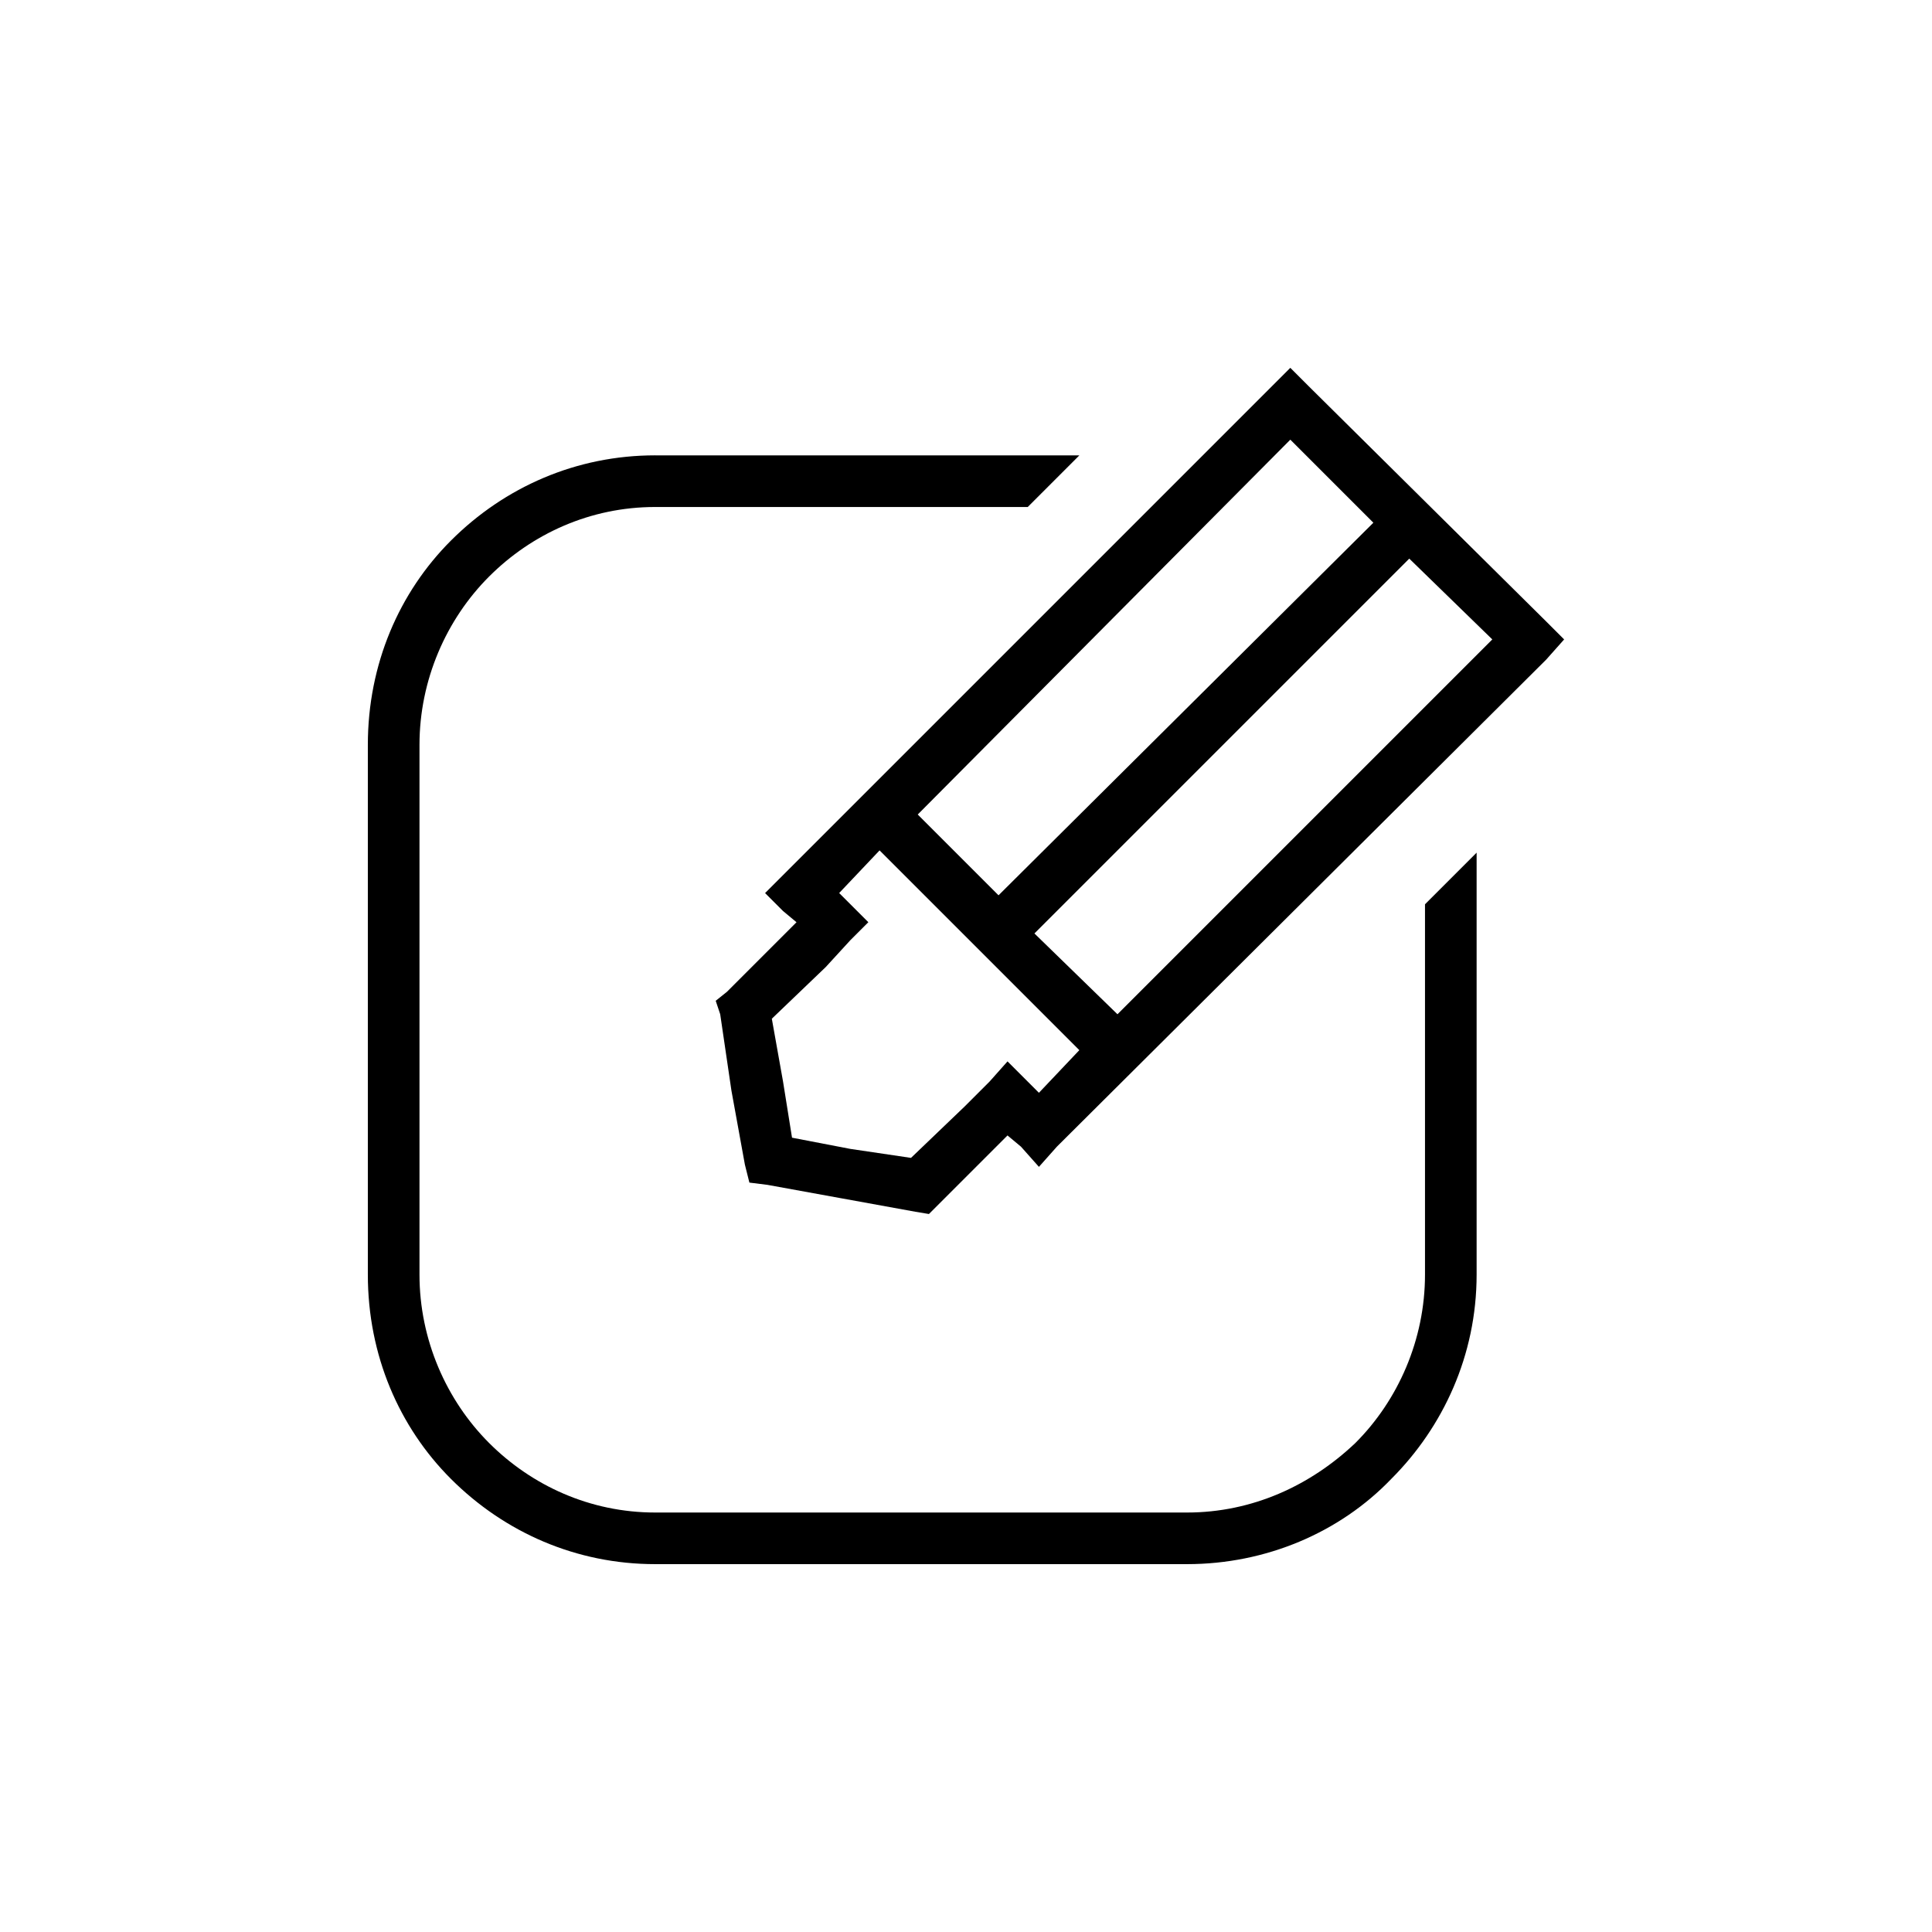
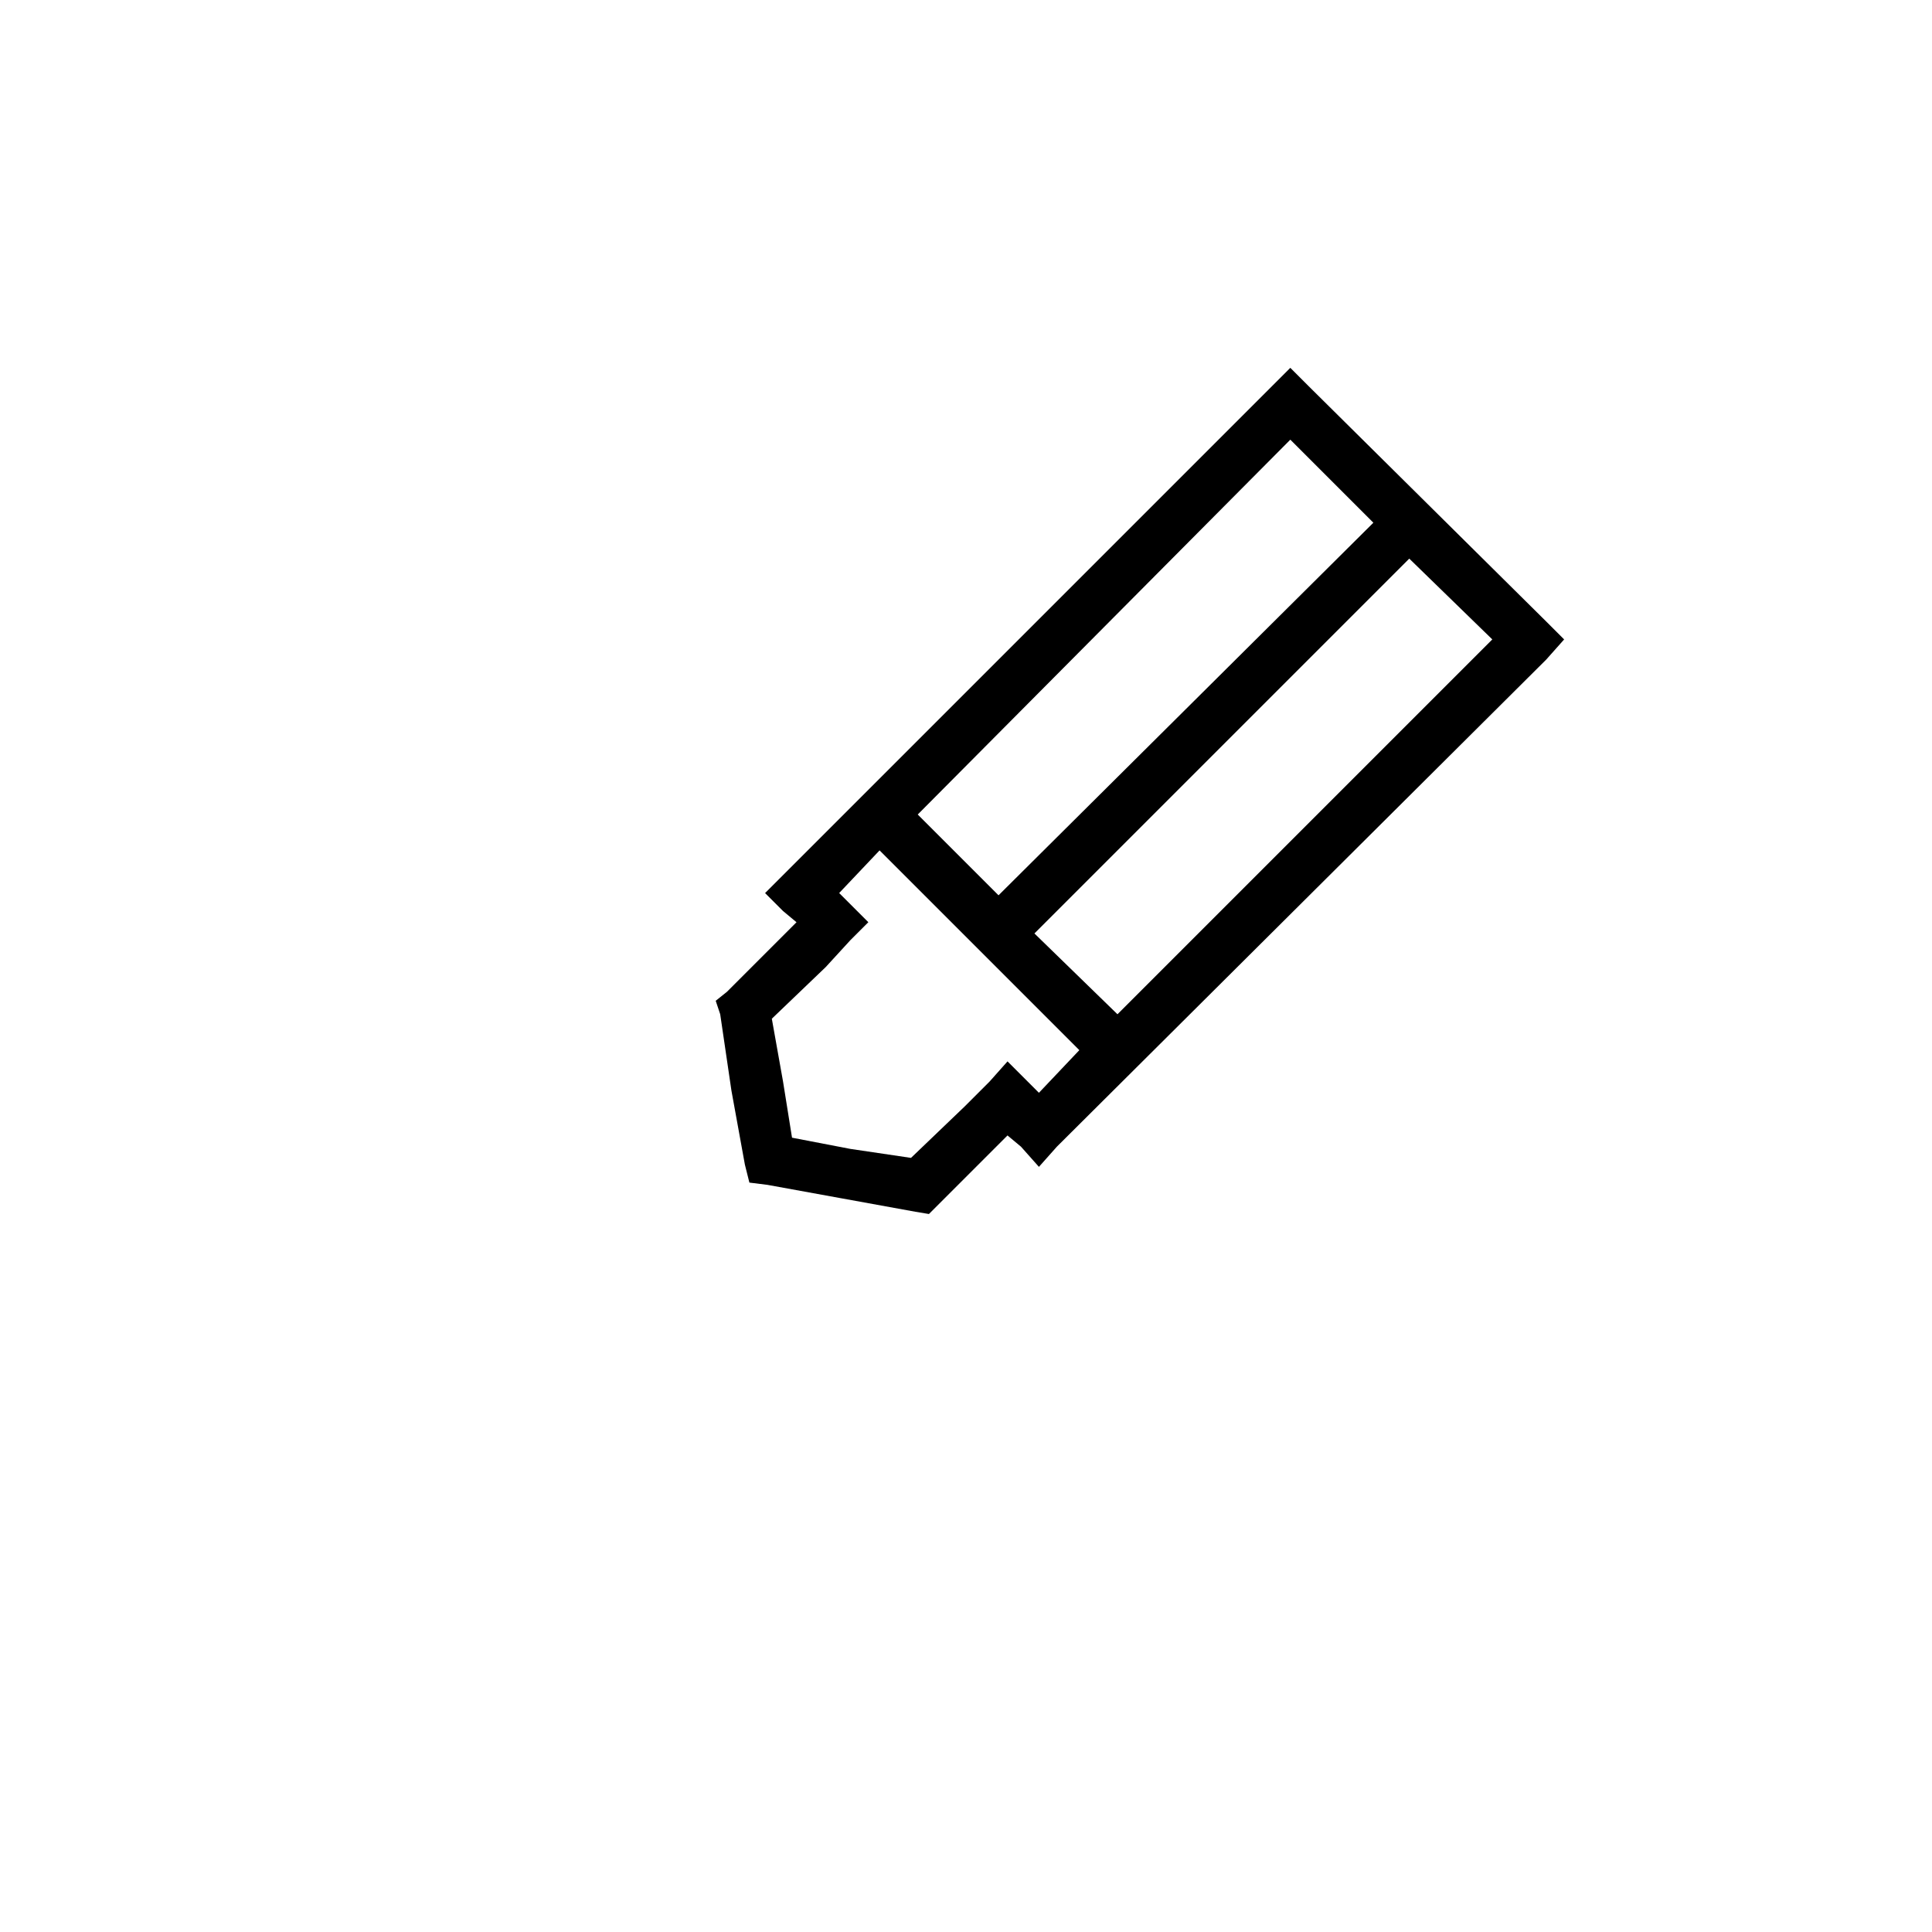
<svg xmlns="http://www.w3.org/2000/svg" fill="#000000" width="800px" height="800px" version="1.1" viewBox="144 144 512 512">
  <g>
    <path d="m353.9 445.5 15.465 2.973 16.059 2.379 14.277-13.68 6.543-6.543 4.758-5.352 8.324 8.324 10.707-11.301-52.938-52.938-10.707 11.301 7.731 7.731-4.758 4.758-6.543 7.137-14.277 13.68 2.973 16.656 2.379 14.871zm163.57-153.46-99.336 99.336 22.008 21.414 99.336-99.336zm-108.85 89.223 99.336-98.738-22.008-22.008-98.738 99.336 21.414 21.414zm-41.637 80.301-19.629-3.57-4.758-0.594-1.191-4.758-3.57-19.629-2.973-20.223-1.191-3.57 2.973-2.379 18.438-18.438-3.57-2.973-4.758-4.758 139.19-139.19 4.758 4.758 63.051 62.457 4.758 4.758-4.758 5.352-129.67 129.07-4.758 5.352-4.758-5.352-3.57-2.973-20.82 20.82-3.57-0.594-19.629-3.57z" />
-     <path d="m317.62 264.68h112.42l-13.68 13.68h-98.738c-17.25 0-32.715 7.137-44.016 18.438s-18.438 27.363-18.438 44.609v140.38c0 17.25 7.137 33.309 18.438 44.609s26.766 18.438 44.016 18.438h140.97c17.25 0 32.715-7.137 44.609-18.438 11.301-11.301 18.438-27.363 18.438-44.609v-98.145l13.68-13.68v111.82c0 21.414-8.922 40.449-22.602 54.129-13.68 14.277-33.309 22.602-54.129 22.602h-140.97c-20.82 0-39.852-8.328-54.129-22.602-13.68-13.68-22.008-32.715-22.008-54.129v-140.38c0-21.414 8.328-40.449 22.008-54.129 14.277-14.277 33.309-22.602 54.129-22.602z" />
  </g>
</svg>